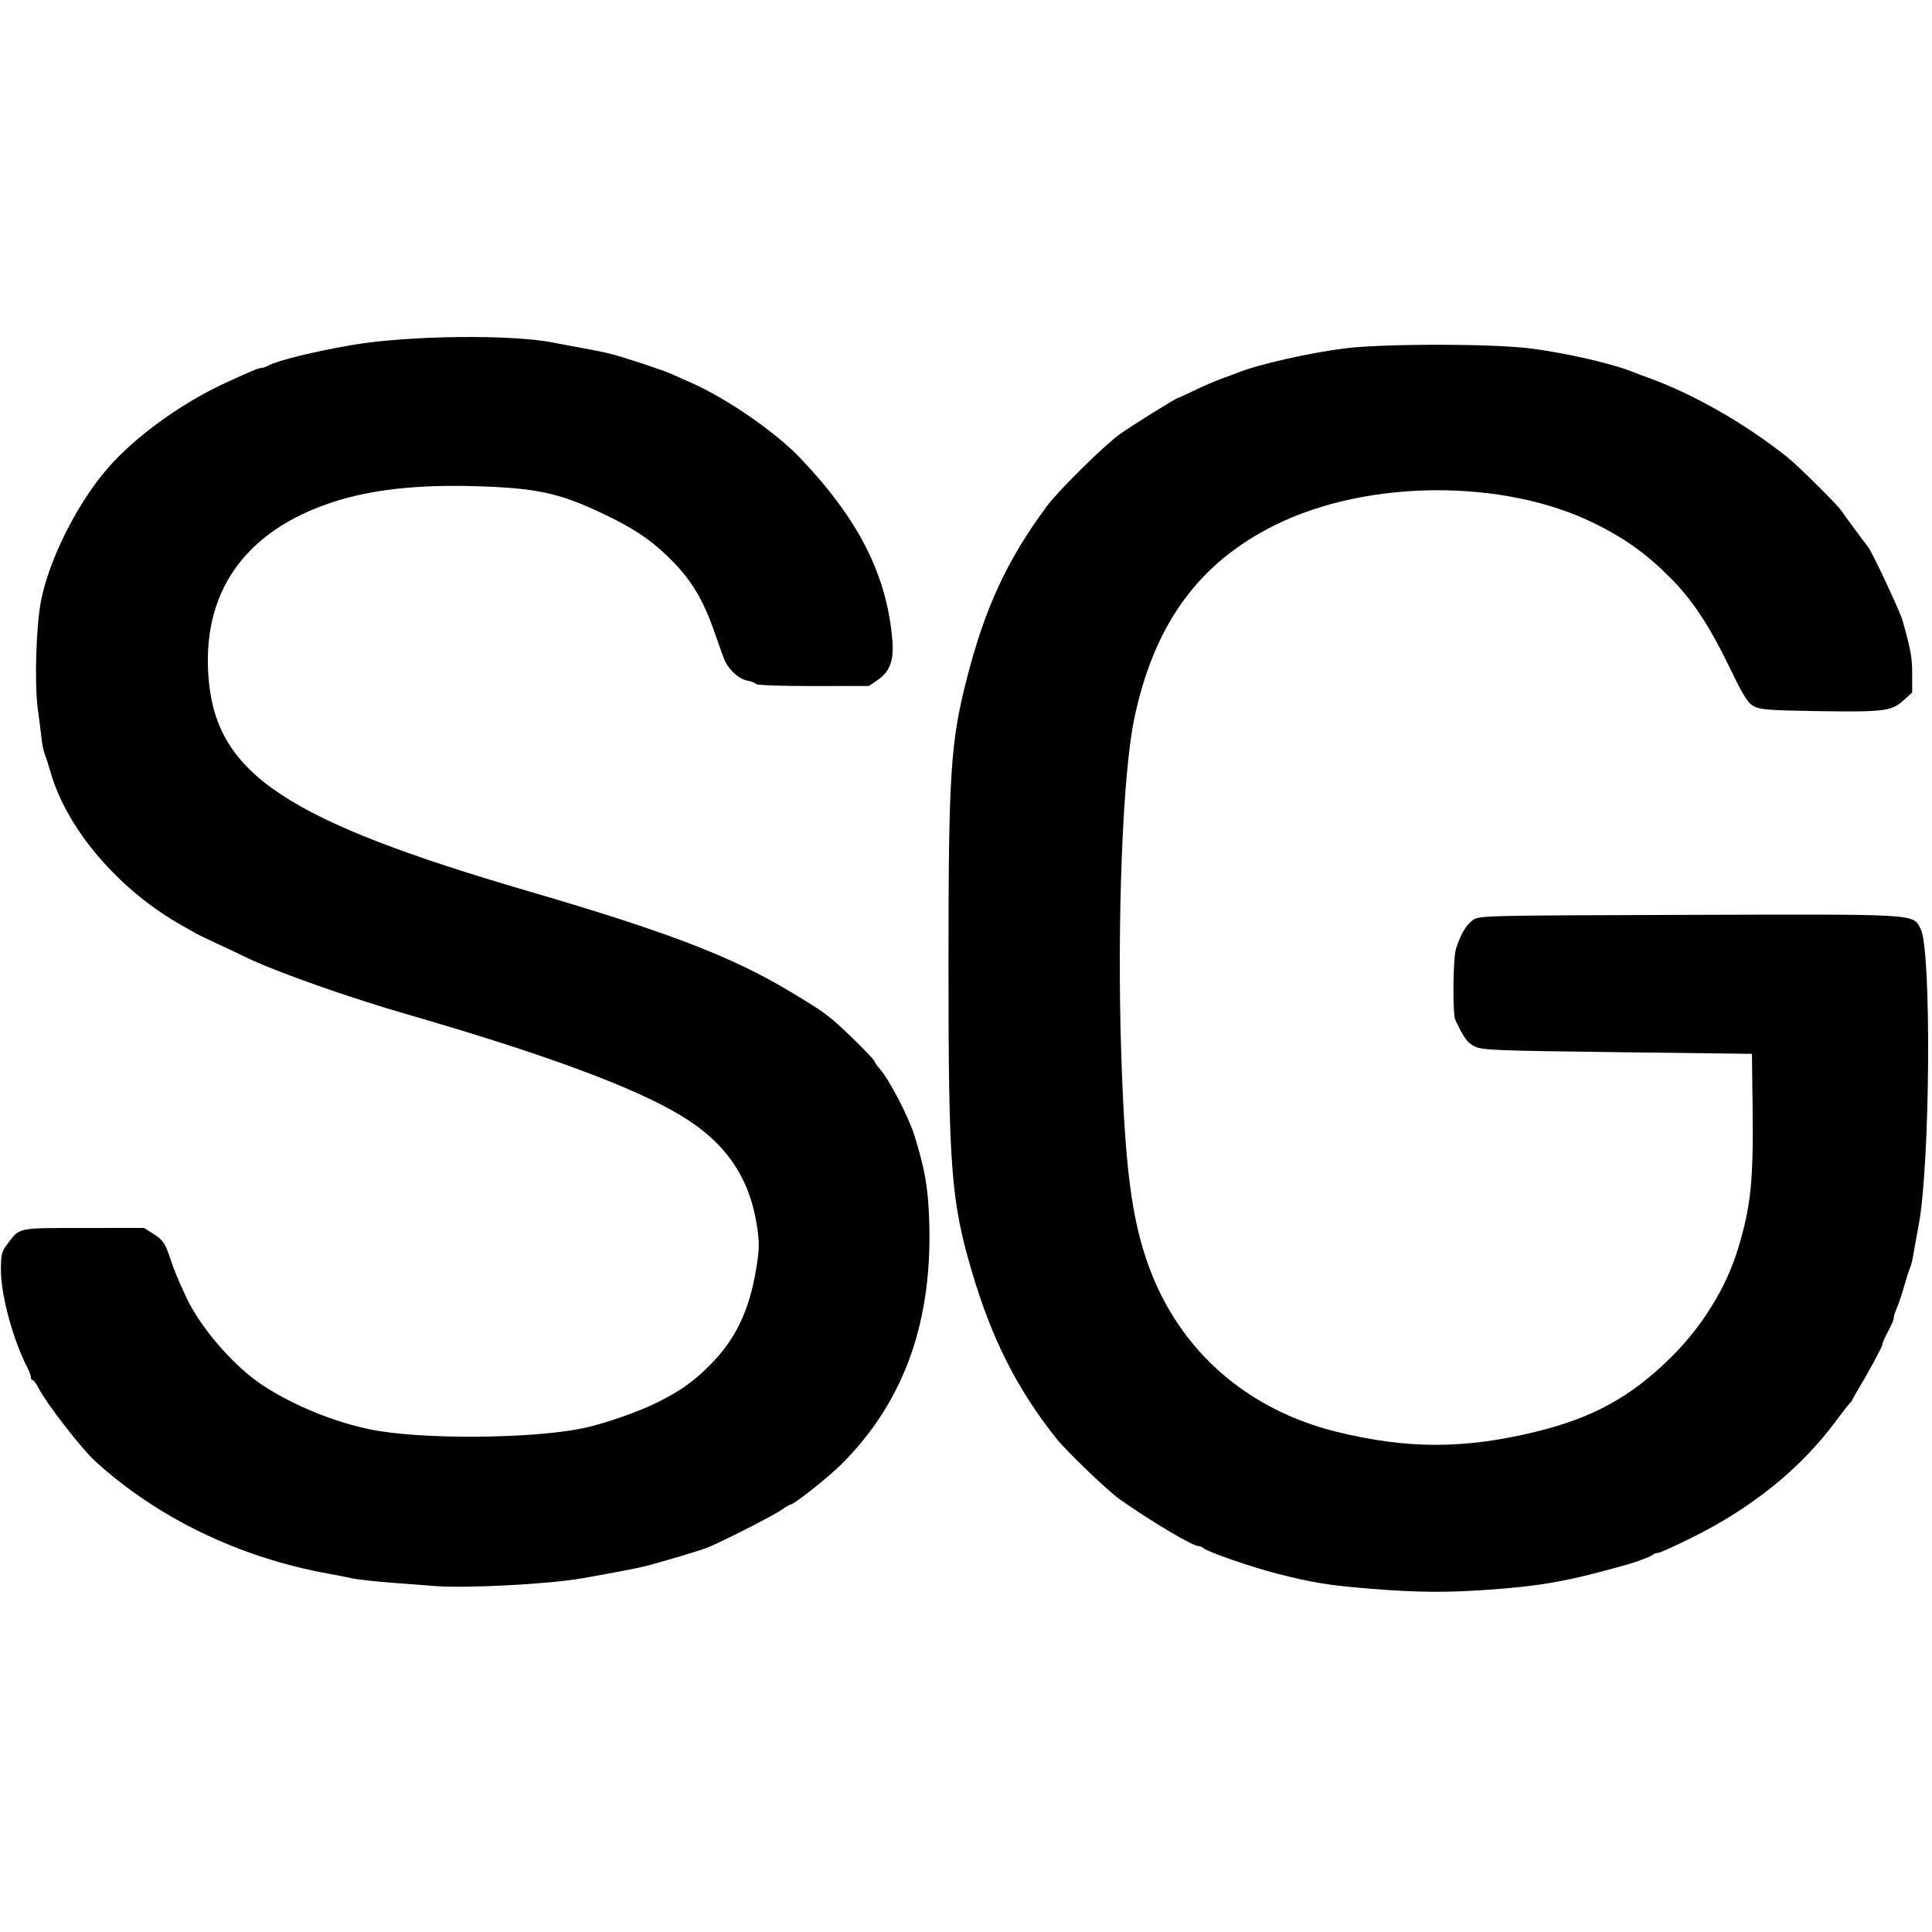
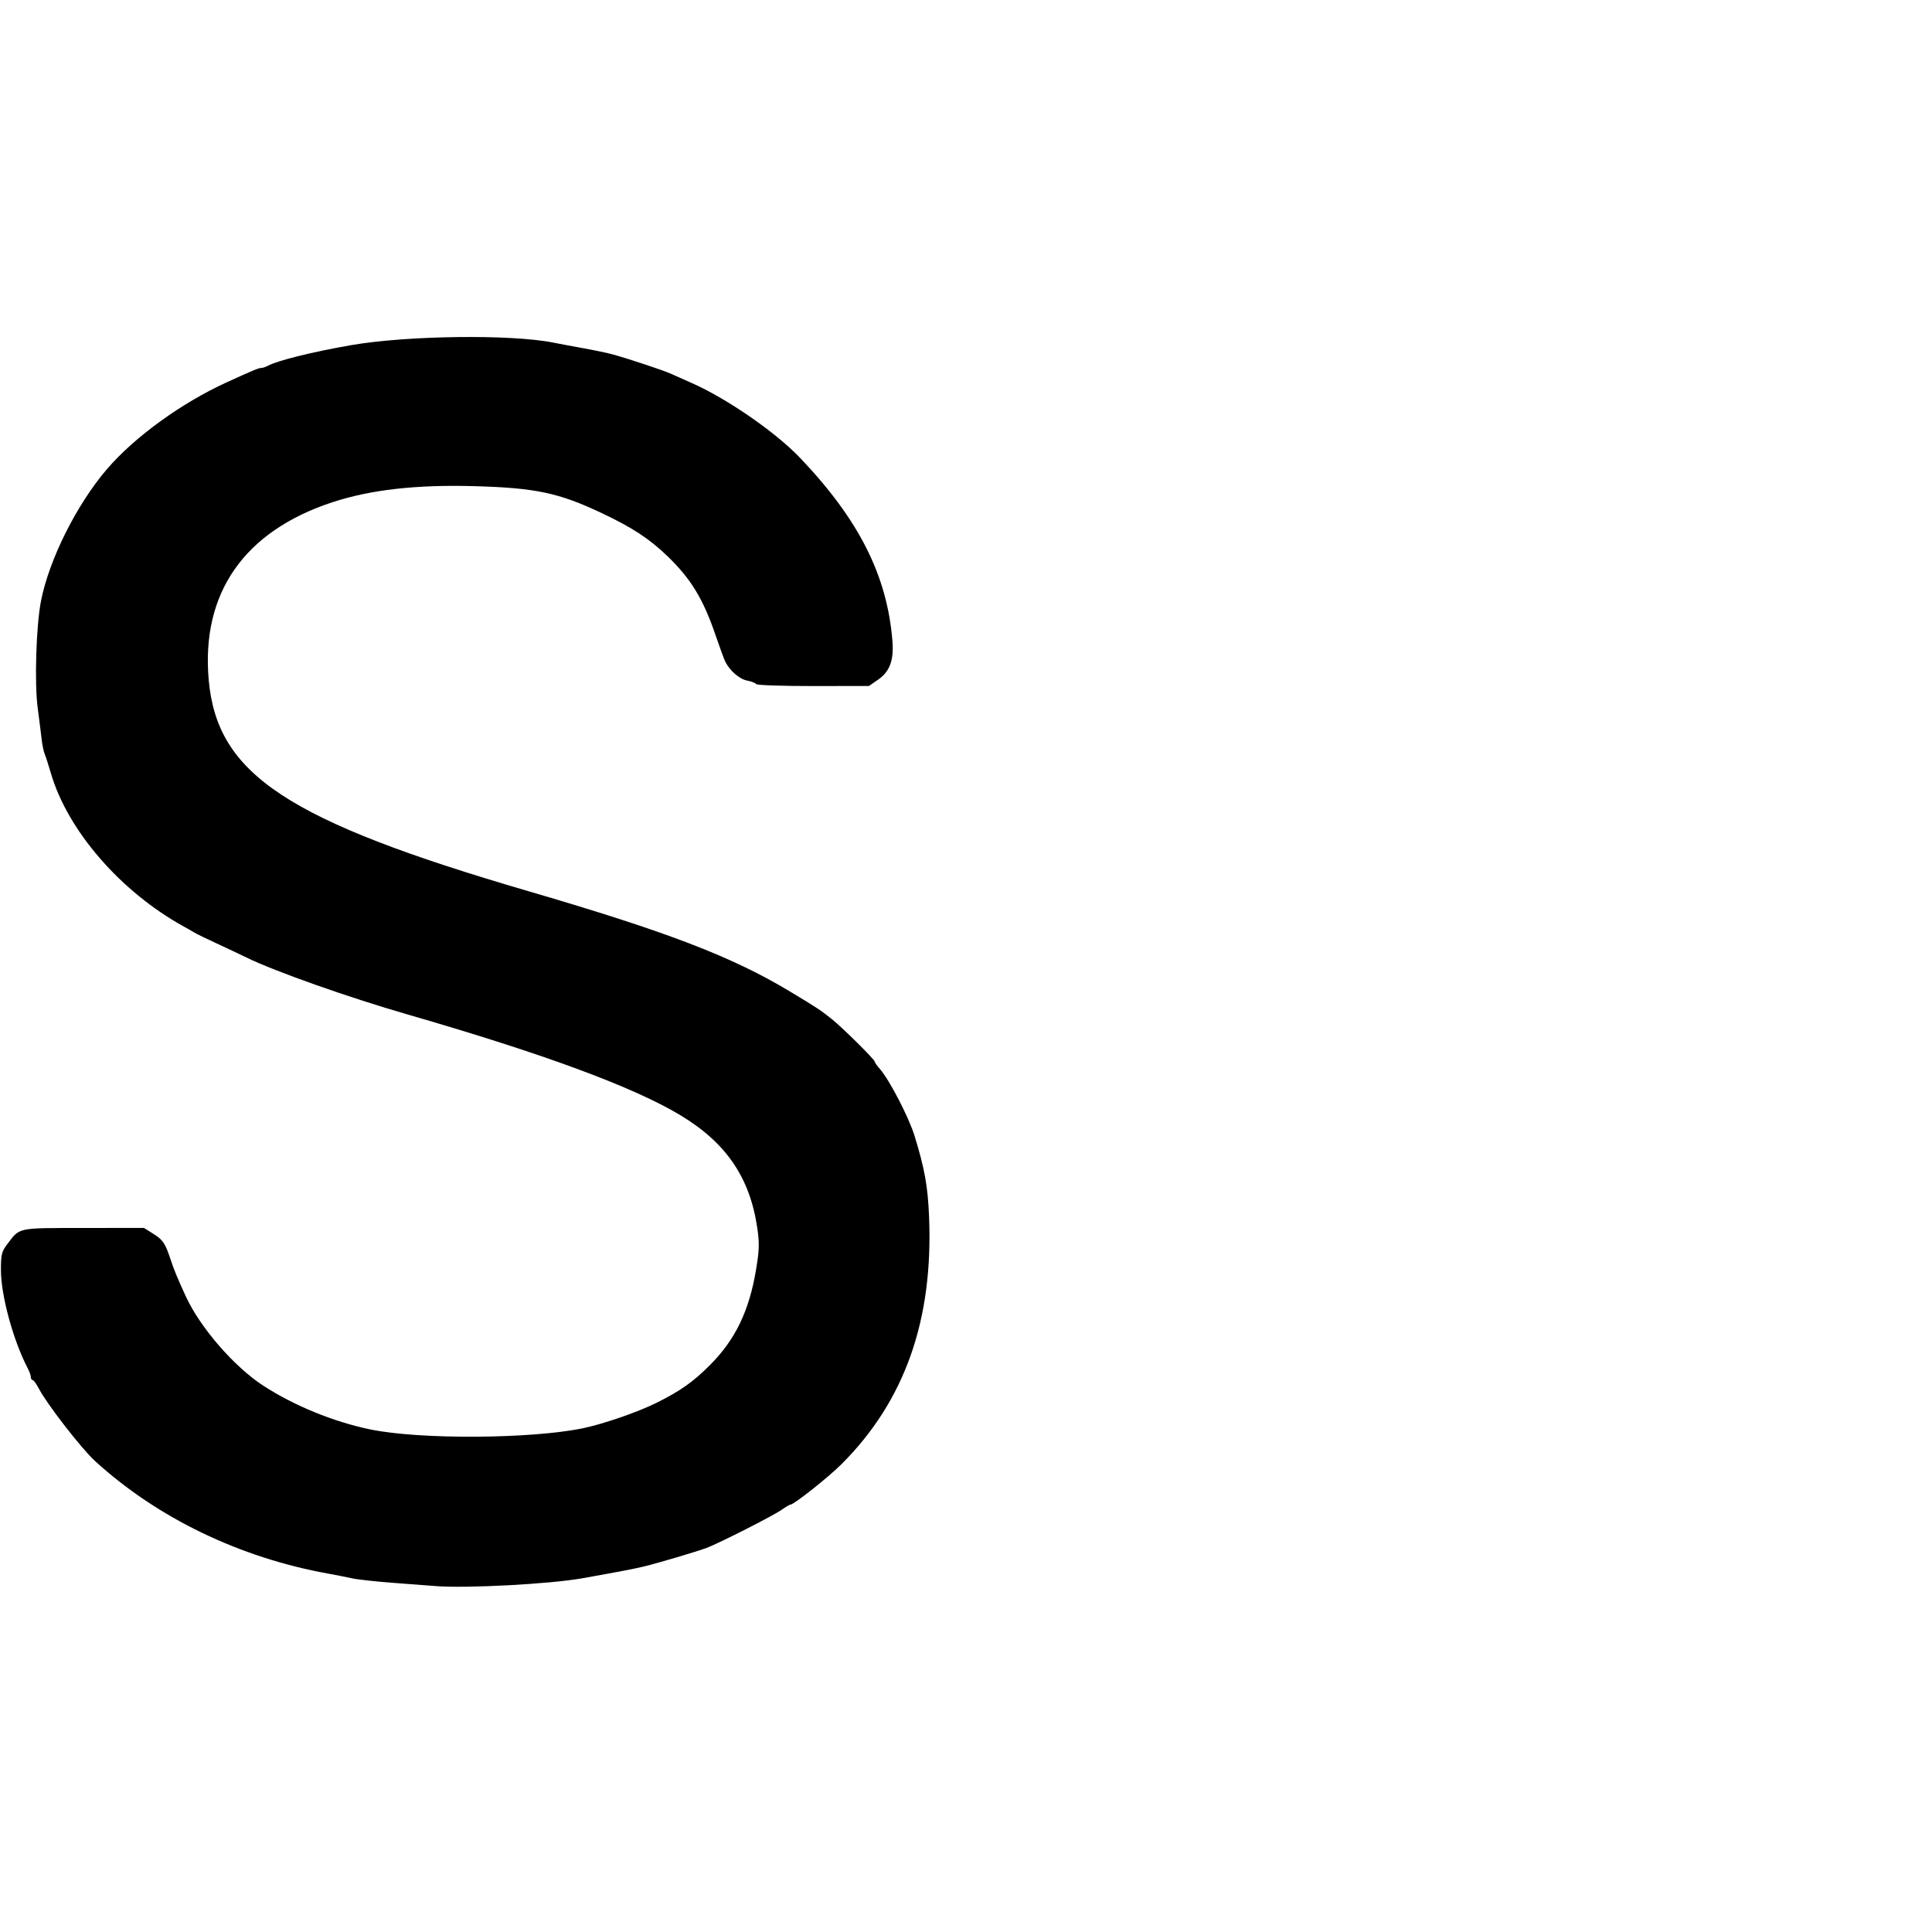
<svg xmlns="http://www.w3.org/2000/svg" viewBox="0 0 512 512" height="512" width="512" id="svg3866" version="1.1">
  <defs id="defs3870" />
  <g id="g3982">
    <path style="stroke-width:0.611" d="m 115.414,420.324 c -1.344,-0.105 -6.293,-0.481 -10.998,-0.835 -4.705,-0.355 -9.653,-0.892 -10.998,-1.193 -1.344,-0.302 -4.231,-0.871 -6.415,-1.265 -23.518,-4.241 -45.337,-14.779 -61.849,-29.87 -3.555,-3.249 -12.773,-15.137 -14.839,-19.137 -0.651,-1.26 -1.396,-2.291 -1.655,-2.291 -0.26,0 -0.474,-0.344 -0.476,-0.764 -0.002,-0.42 -0.384,-1.492 -0.848,-2.383 -3.838,-7.355 -7.091,-19.287 -7.091,-26.009 0,-4.105 0.191,-4.891 1.665,-6.835 3.417,-4.507 2.408,-4.292 20.19,-4.314 l 16.05,-0.02 2.406,1.519 c 2.656,1.677 3.181,2.448 4.64,6.81 0.996,2.98 1.822,4.98 4.073,9.868 3.802,8.255 12.851,18.667 20.555,23.65 8.201,5.305 18.613,9.556 28.32,11.561 13.113,2.709 42.56,2.539 56.374,-0.324 5.394,-1.118 14.526,-4.274 19.444,-6.72 6.334,-3.15 9.686,-5.515 14.16,-9.988 6.718,-6.718 10.401,-14.319 12.225,-25.234 0.887,-5.303 0.938,-7.025 0.335,-11.153 -1.947,-13.314 -8.225,-22.523 -20.332,-29.827 -12.413,-7.488 -36.197,-16.276 -72.266,-26.702 -15.875,-4.589 -35.211,-11.422 -42.768,-15.115 -1.68,-0.821 -5.254,-2.51 -7.943,-3.752 -2.688,-1.243 -5.3,-2.514 -5.804,-2.826 -0.504,-0.312 -1.741,-1.019 -2.749,-1.573 -16.866,-9.264 -30.973,-25.552 -35.389,-40.861 -0.582,-2.016 -1.291,-4.216 -1.577,-4.888 -0.286,-0.672 -0.657,-2.459 -0.825,-3.971 -0.168,-1.512 -0.635,-5.224 -1.037,-8.248 -0.889,-6.687 -0.415,-21.862 0.889,-28.46 2.17,-10.977 9.462,-25.529 17.466,-34.852 7.324,-8.531 19.78,-17.557 31.777,-23.026 7.031,-3.205 8.42,-3.781 9.113,-3.781 0.374,0 1.157,-0.26 1.741,-0.578 2.547,-1.389 11.983,-3.723 22.14,-5.478 14.794,-2.555 42.271,-2.902 53.461,-0.674 1.68,0.335 5.392,1.03 8.248,1.544 2.856,0.515 6.293,1.242 7.637,1.615 4.284,1.191 13.377,4.212 15.274,5.076 1.008,0.459 3.483,1.56 5.499,2.446 9.348,4.111 22.269,13.031 28.793,19.876 15.629,16.401 23.096,31.219 24.474,48.573 0.403,5.068 -0.71,8.07 -3.777,10.187 l -2.444,1.687 -14.78,0.02 c -8.129,0.011 -14.931,-0.223 -15.115,-0.521 -0.184,-0.298 -1.252,-0.714 -2.373,-0.924 -2.014,-0.378 -4.579,-2.577 -5.773,-4.949 -0.338,-0.672 -1.504,-3.834 -2.592,-7.026 -3.319,-9.744 -6.578,-15.077 -12.927,-21.153 -4.752,-4.547 -9.185,-7.439 -17.277,-11.27 -11.356,-5.376 -17.554,-6.683 -33.828,-7.133 -15.264,-0.422 -27.353,0.942 -37.388,4.219 -23.516,7.678 -34.99,24.128 -32.912,47.187 2.256,25.038 20.751,37.24 84.845,55.974 36.722,10.734 53.903,17.329 69.281,26.595 7.218,4.349 8.099,4.932 11.05,7.308 2.901,2.336 11.316,10.675 11.316,11.213 0,0.224 0.619,1.108 1.375,1.964 2.513,2.845 7.681,12.818 9.186,17.725 2.681,8.748 3.496,13.261 3.837,21.262 1.173,27.513 -6.416,48.996 -23.232,65.77 -3.468,3.459 -12.58,10.676 -13.479,10.676 -0.225,0 -1.277,0.618 -2.337,1.373 -2.191,1.561 -16.714,8.936 -19.951,10.132 -2.676,0.988 -12.833,3.996 -16.496,4.886 -2.53,0.614 -6.249,1.327 -16.316,3.129 -8.622,1.543 -30.727,2.723 -38.978,2.079 z" id="path3957" />
-     <path style="stroke-width:0.611" d="m 363.166,421.026 c -10.991,-0.882 -15.452,-1.605 -24.867,-4.03 -6.909,-1.78 -18.327,-5.745 -19.398,-6.736 -0.319,-0.295 -0.904,-0.537 -1.3,-0.537 -1.536,0 -11.928,-6.155 -20.632,-12.22 -3.333,-2.323 -14.35,-12.892 -17.207,-16.508 -10.301,-13.04 -16.943,-26.201 -22.193,-43.979 -5.535,-18.742 -6.212,-27.574 -6.21,-81.033 0.002,-51.138 0.522,-59.236 4.898,-76.294 4.803,-18.719 10.697,-31.4 21.165,-45.534 3.122,-4.215 15.409,-16.328 19.453,-19.178 3.282,-2.313 14.856,-9.521 15.287,-9.521 0.144,0 2.124,-0.903 4.401,-2.006 2.277,-1.103 5.515,-2.499 7.195,-3.102 1.68,-0.603 3.605,-1.321 4.277,-1.594 5.229,-2.129 18.491,-5.151 28.08,-6.399 10.102,-1.315 39.438,-1.315 49.54,0 9.899,1.289 21.917,4.073 27.469,6.364 0.672,0.277 2.184,0.848 3.36,1.269 12.061,4.311 25.533,11.966 37.014,21.033 2.978,2.352 13.439,12.73 14.614,14.499 0.818,1.231 6.226,8.566 6.915,9.377 1.034,1.219 8.478,17.08 9.161,19.519 2.221,7.932 2.559,9.81 2.559,14.228 v 4.875 l -2.389,2.159 c -3.11,2.81 -5.127,3.049 -23.328,2.766 -12.104,-0.188 -14.601,-0.385 -16.252,-1.278 -1.599,-0.865 -2.737,-2.682 -6.308,-10.07 -5.441,-11.256 -9.953,-18.089 -15.859,-24.017 -6.245,-6.268 -11.882,-10.322 -19.873,-14.292 -24.091,-11.968 -60.299,-11.806 -84.878,0.38 -20.273,10.052 -32.114,26.399 -37.317,51.52 -3.027,14.615 -4.527,53.337 -3.415,88.164 0.976,30.567 2.782,44.457 7.411,57.012 8.166,22.146 25.976,37.755 49.747,43.596 18.735,4.604 33.932,4.584 52.872,-0.069 15.058,-3.699 25.121,-9.245 35.63,-19.635 8.339,-8.245 14.685,-18.52 17.806,-28.829 3.413,-11.273 4.098,-17.885 3.863,-37.289 l -0.174,-14.358 -35.659,-0.441 c -32.418,-0.401 -35.856,-0.54 -37.819,-1.527 -1.951,-0.981 -2.837,-2.193 -5.139,-7.035 -0.743,-1.563 -0.614,-16.215 0.166,-18.753 1.159,-3.772 2.63,-6.316 4.415,-7.631 1.713,-1.263 2.099,-1.273 57.126,-1.442 61.626,-0.19 59.515,-0.318 61.624,3.74 2.887,5.554 2.526,62.049 -0.501,78.302 -0.688,3.696 -1.383,7.546 -1.543,8.554 -0.16,1.008 -0.526,2.383 -0.814,3.055 -0.287,0.672 -0.988,2.872 -1.557,4.888 -0.569,2.016 -1.414,4.532 -1.88,5.591 -0.465,1.059 -0.846,2.231 -0.846,2.605 0,0.69 -0.26,1.289 -2.051,4.729 -0.552,1.06 -1.004,2.199 -1.004,2.531 0,0.509 -3.989,7.851 -6.539,12.038 -0.409,0.672 -0.941,1.634 -1.182,2.138 -0.241,0.504 -0.619,1.054 -0.841,1.222 -0.222,0.168 -1.937,2.368 -3.811,4.888 -9.34,12.559 -22.187,22.918 -38.296,30.88 -4.392,2.17 -8.351,3.946 -8.799,3.946 -0.448,0 -1.003,0.188 -1.233,0.419 -0.468,0.468 -4.018,1.837 -6.811,2.626 -15.69,4.433 -22.708,5.703 -37.079,6.712 -11.016,0.773 -18.73,0.702 -31.045,-0.286 z" id="path3959" />
  </g>
</svg>